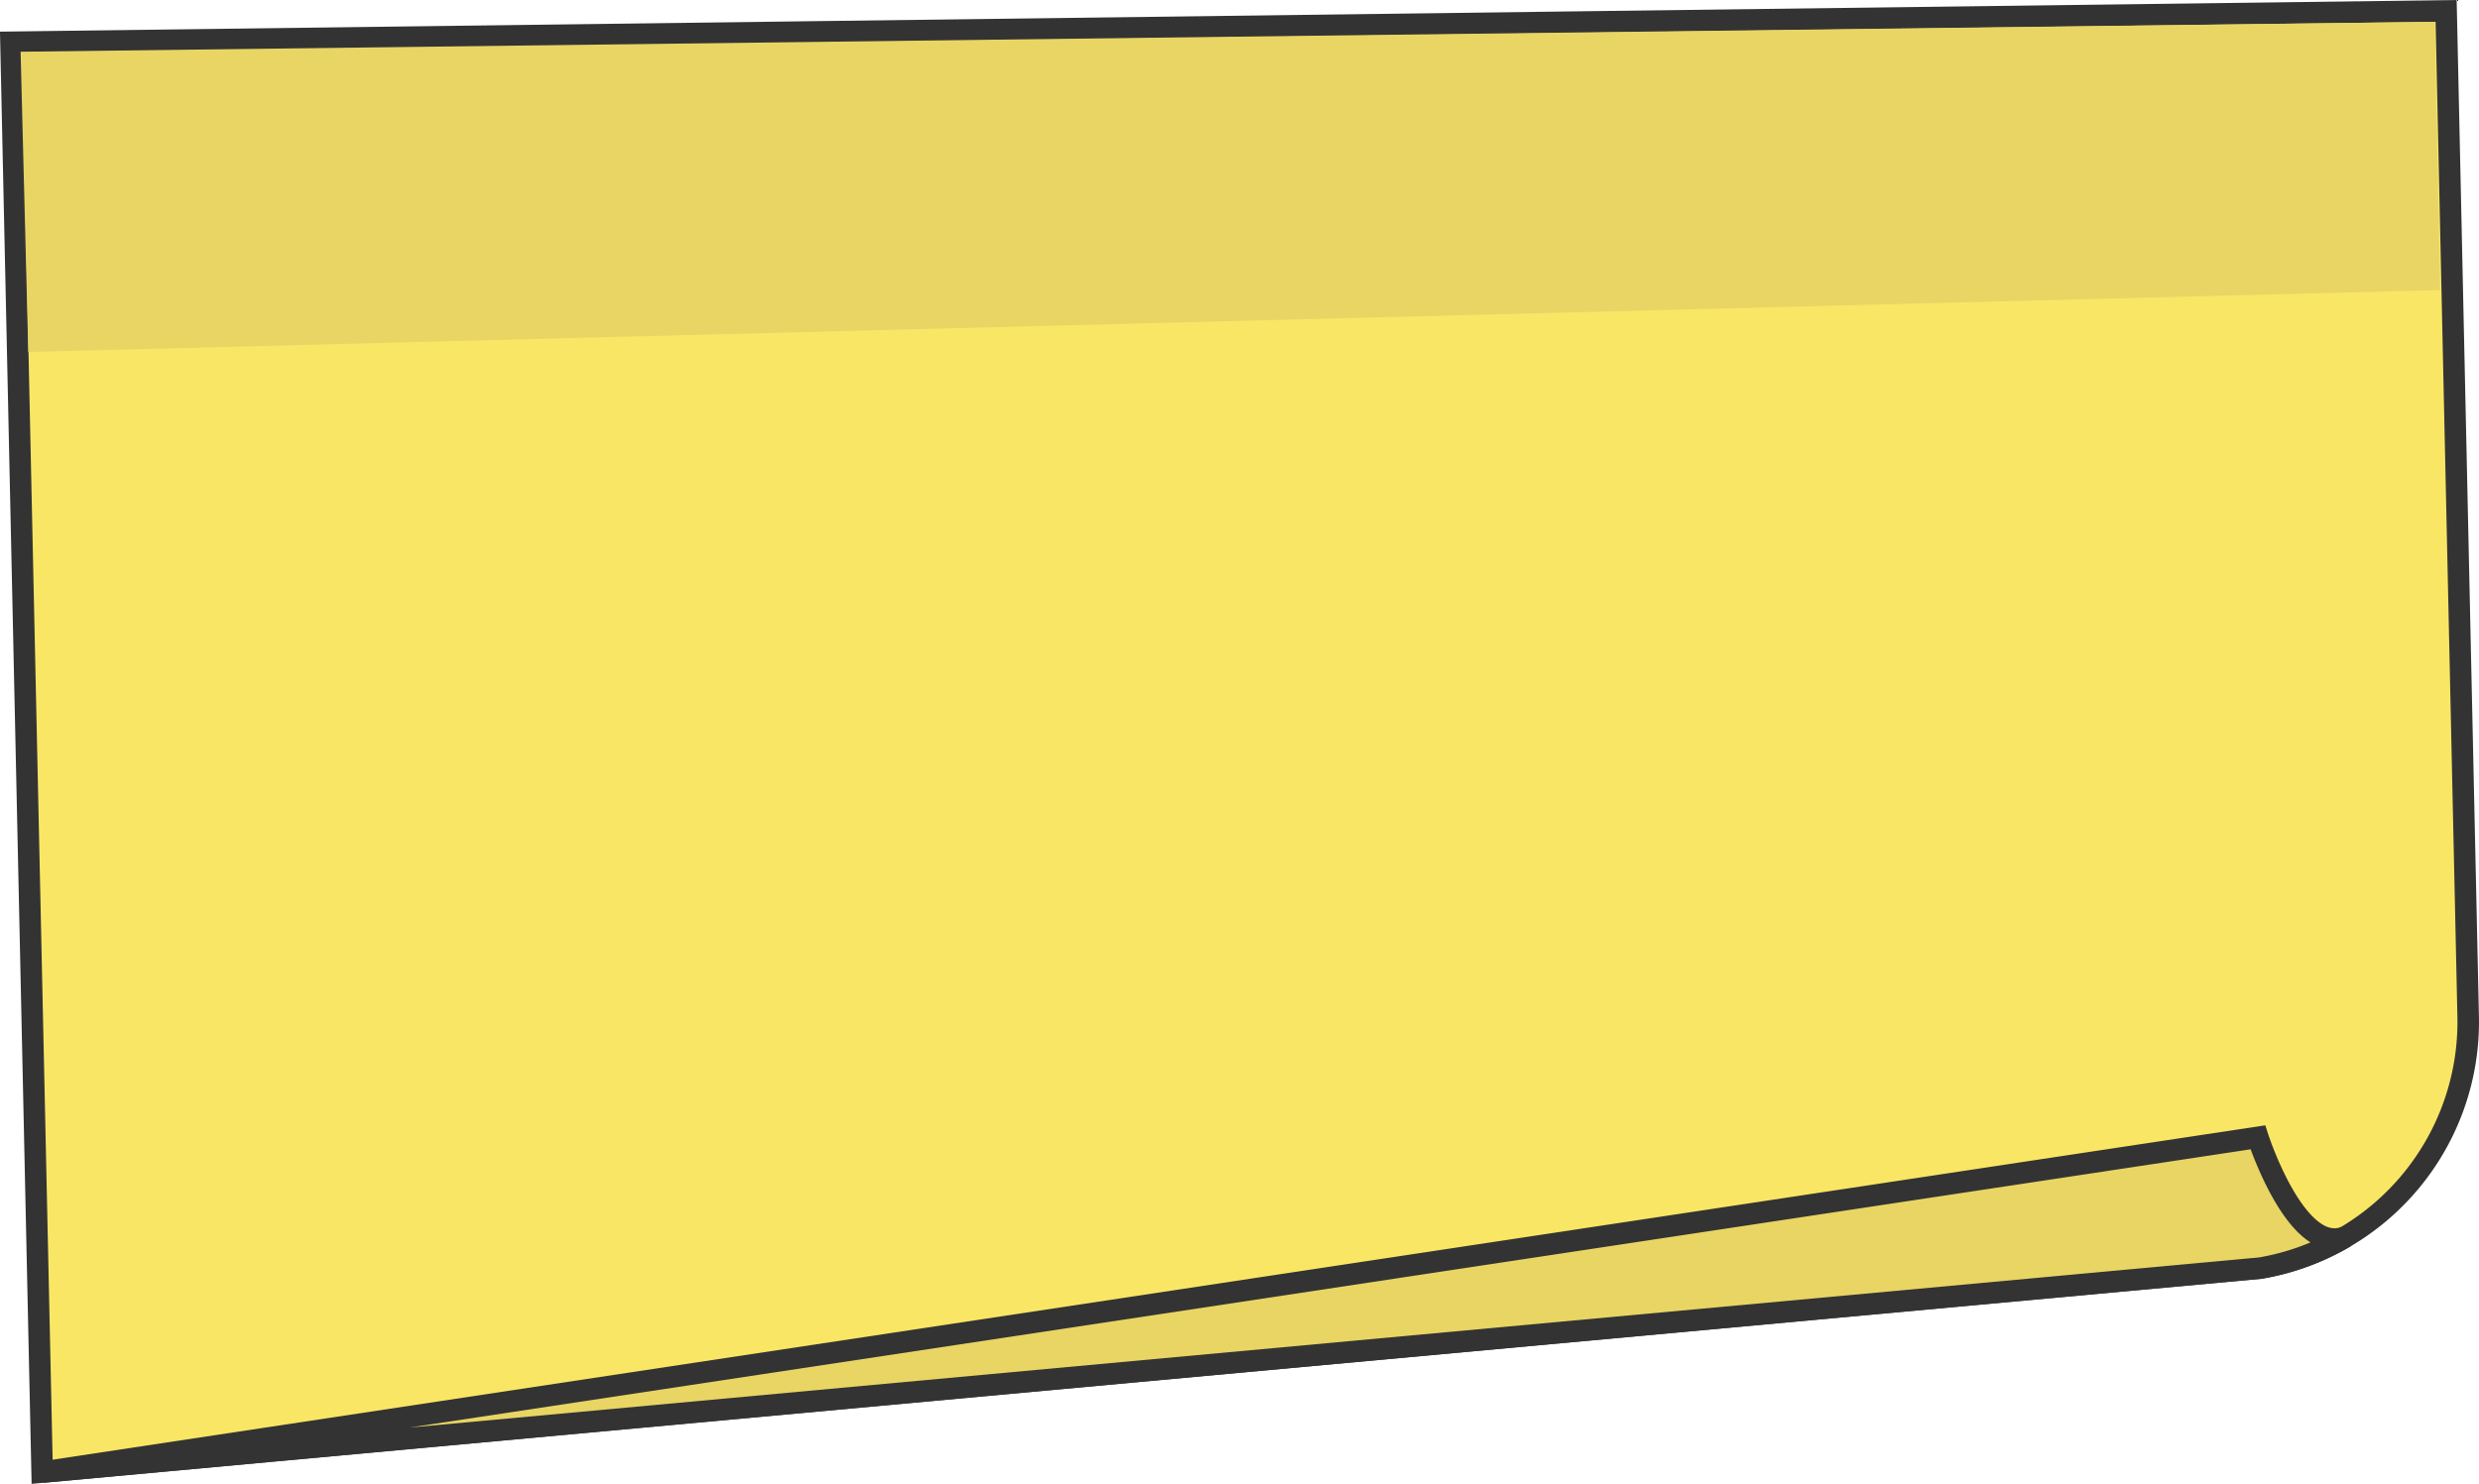
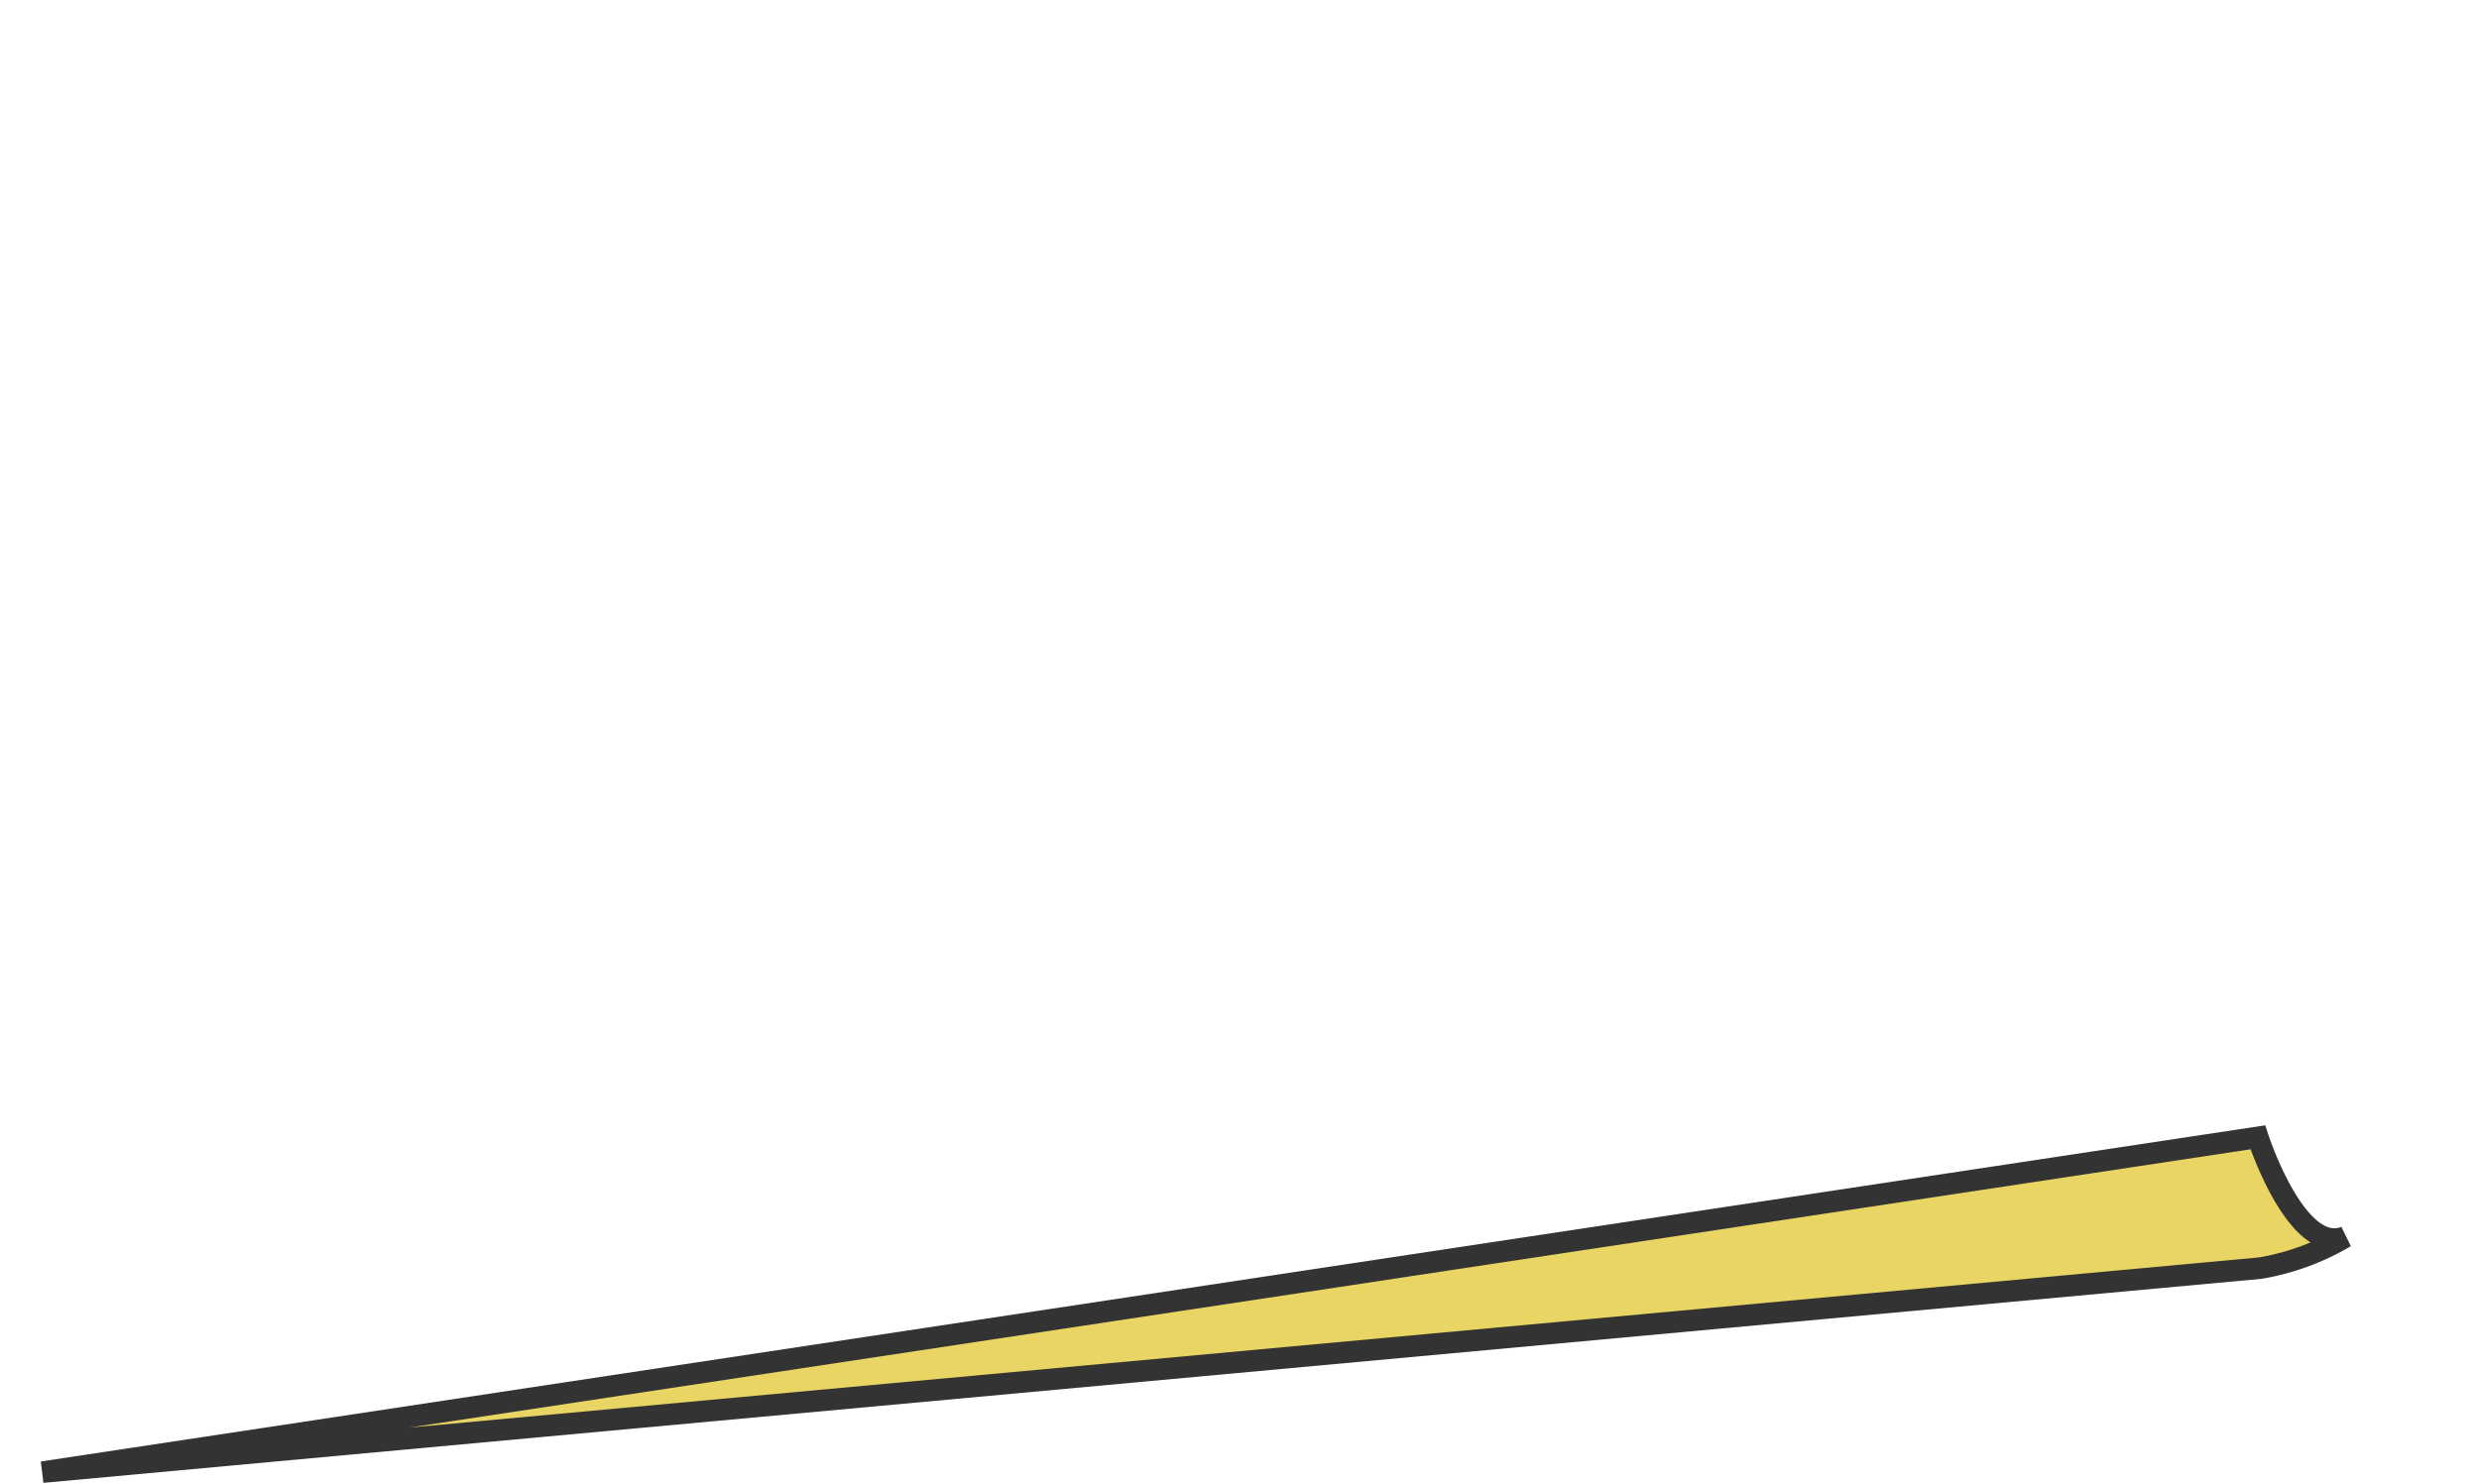
<svg xmlns="http://www.w3.org/2000/svg" viewBox="0 0 345.38 206.8">
  <defs>
    <style>.cls-1{fill:none;}.cls-2{clip-path:url(#clip-path);}.cls-3{fill:#f9e665;}.cls-3,.cls-5{stroke:#333;stroke-miterlimit:10;stroke-width:3px;}.cls-4{fill:#dadada;}.cls-5,.cls-6{fill:#e8d564;}</style>
    <clipPath id="clip-path">
-       <path class="cls-1" d="M1.53,5.89,340.8,1.52l2.74,125,.33,15.13a34.79,34.79,0,0,1-29,35.07l-309,28.43Z" />
-     </clipPath>
+       </clipPath>
  </defs>
  <title>Ресурс 39</title>
  <g id="Слой_2" data-name="Слой 2">
    <g id="Layer_1" data-name="Layer 1">
-       <path class="cls-3" d="M1.53,5.89,340.8,1.52l2.74,125,.33,15.13a34.79,34.79,0,0,1-29,35.07l-309,28.43Z" />
      <path class="cls-1" d="M1.53,5.89,340.8,1.52l2.74,125,.33,15.13a34.79,34.79,0,0,1-29,35.07l-309,28.43Z" />
-       <path class="cls-4" d="M5.91,205.16,314.78,158s4.51,16.3,12,14.41l-3.42,1.25Z" />
      <path class="cls-5" d="M326.76,172.38c-6.83,2.7-12.19-13.88-12.19-13.88L5.91,205.16l309-28.43A34.7,34.7,0,0,0,326.76,172.38Z" />
-       <polygon class="cls-6" points="2.87 7.21 3.94 49.05 339.96 40.42 339.21 3.04 2.87 7.21" />
    </g>
  </g>
</svg>